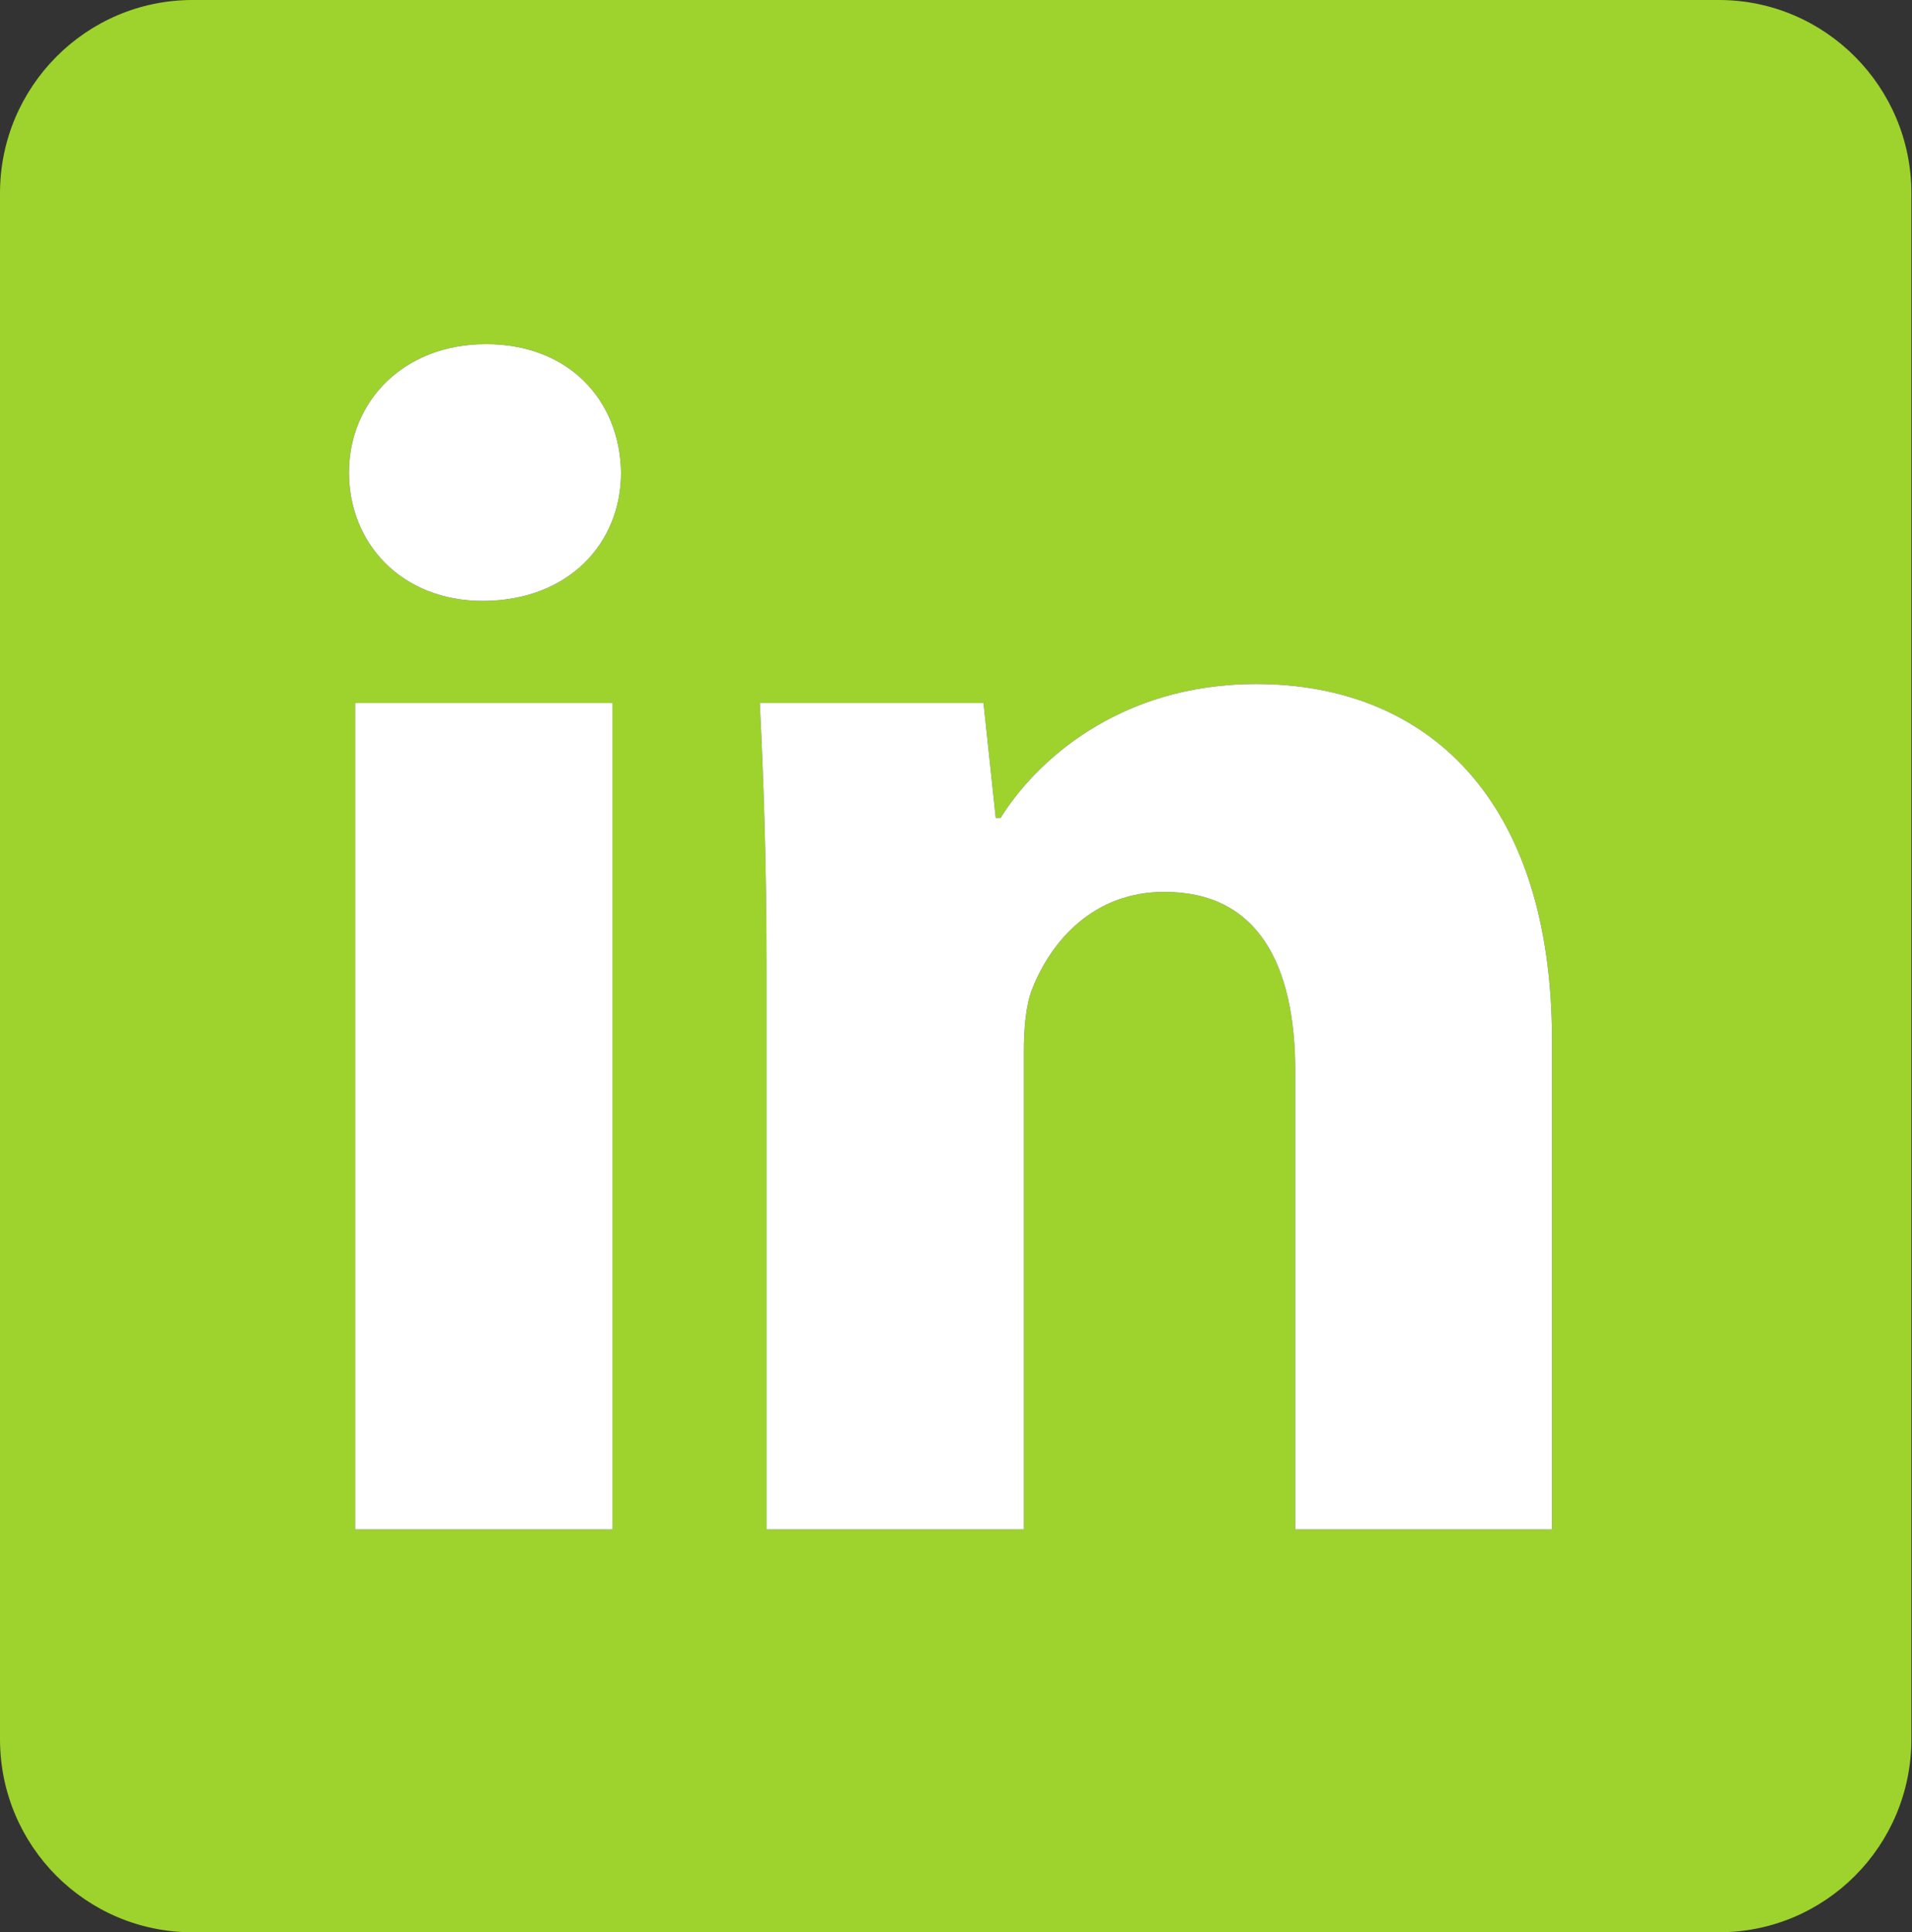
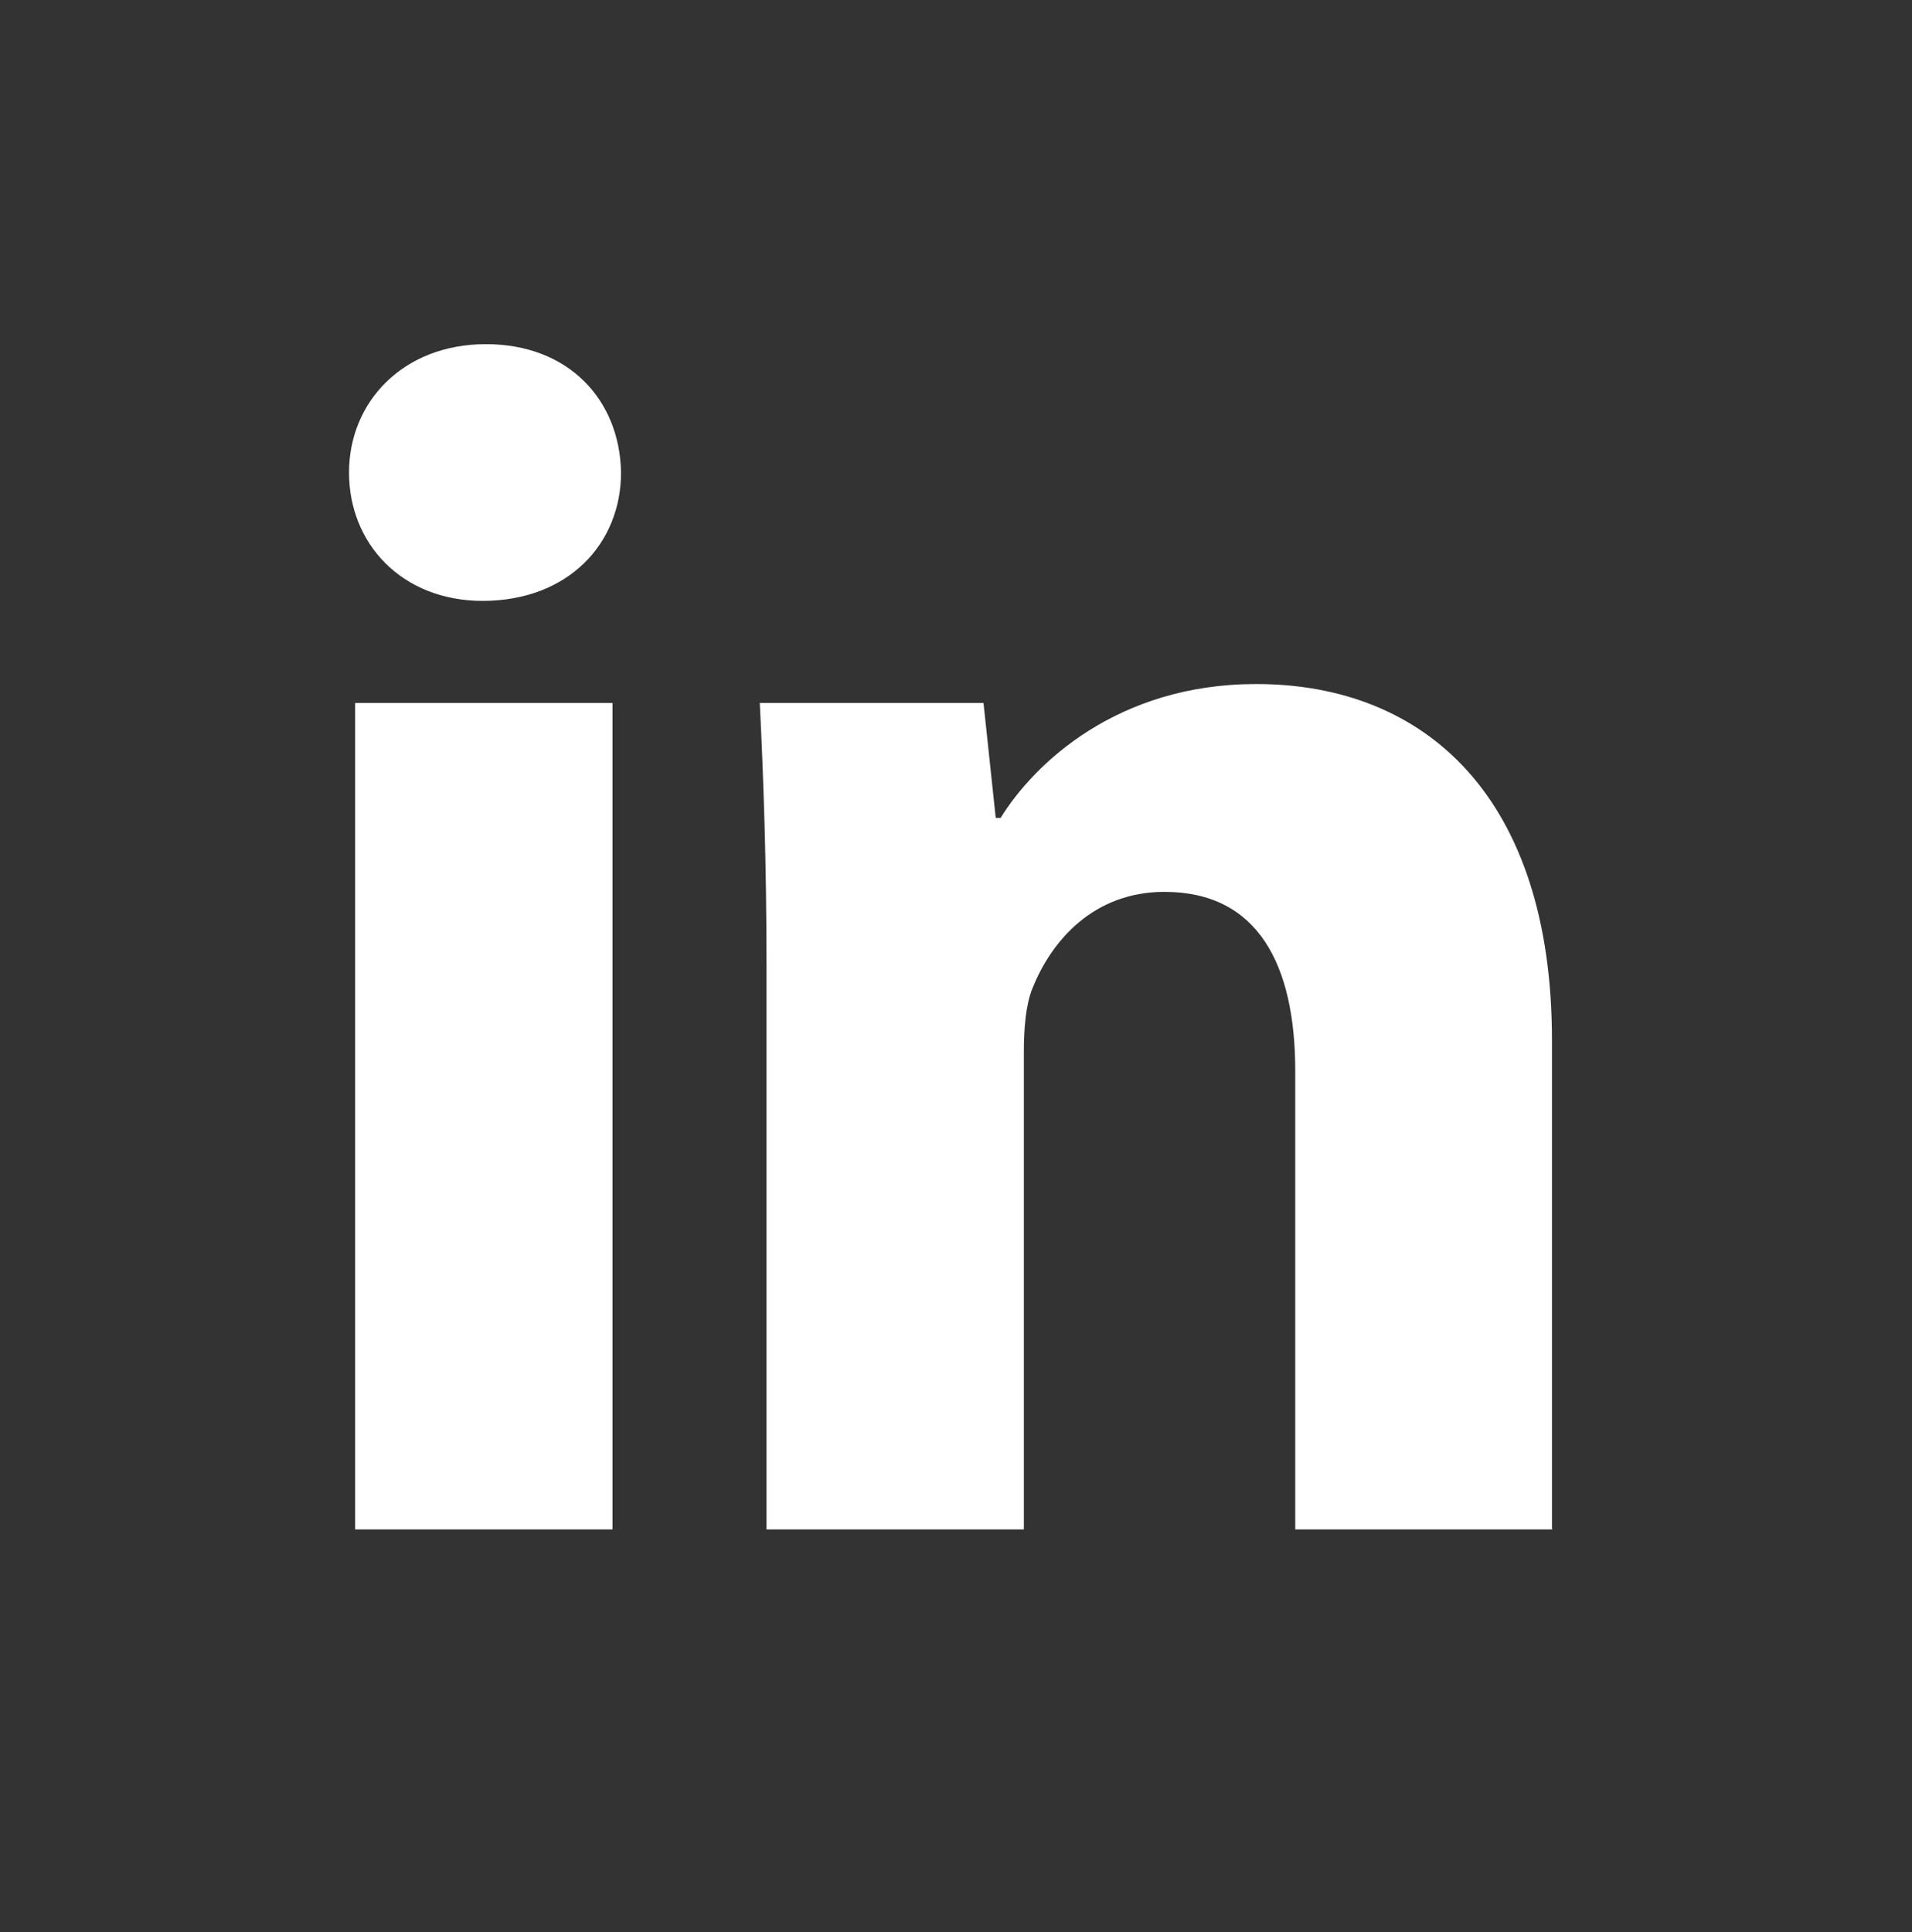
<svg xmlns="http://www.w3.org/2000/svg" id="Layer_2" viewBox="0 0 31.28 31.61">
  <rect x="0" y="0" width="31.28" height="31.61" fill="#333333" stroke="none" />
  <defs>
    <style>.cls-1{fill:#fff;}.cls-2{fill:#9dd32c;}</style>
  </defs>
  <g id="Graphics">
-     <path class="cls-2" d="m25.4,25.02h-4.21v-7.5c0-1.74-.61-2.93-2.14-2.93-1.16,0-1.85.8-2.16,1.58-.11.27-.14.66-.14,1.05v7.8h-4.21v-9.21c0-1.69-.05-3.1-.11-4.31h3.66l.2,1.88h.08c.55-.89,1.91-2.19,4.18-2.19,2.77,0,4.84,1.85,4.84,5.83v7.99ZM7.9,9.83c-1.33,0-2.19-.94-2.19-2.1s.89-2.1,2.24-2.1,2.19.91,2.21,2.1c0,1.16-.86,2.1-2.27,2.1m2.13,15.19h-4.21v-13.52h4.21v13.52ZM28.13,0H3.15C1.41,0,0,1.42,0,3.16v25.29c0,1.75,1.41,3.16,3.15,3.16h24.97c1.74,0,3.15-1.41,3.15-3.16V3.16c0-1.74-1.41-3.16-3.15-3.16" />
    <path class="cls-1" d="m25.4,25.02h-4.21v-7.5c0-1.74-.61-2.93-2.14-2.93-1.16,0-1.85.8-2.16,1.58-.11.27-.14.66-.14,1.05v7.8h-4.21v-9.21c0-1.69-.05-3.1-.11-4.31h3.66l.2,1.88h.08c.55-.89,1.91-2.19,4.18-2.19,2.77,0,4.84,1.85,4.84,5.83v7.99ZM7.9,9.83c-1.33,0-2.19-.94-2.19-2.1s.89-2.1,2.24-2.1,2.19.91,2.21,2.1c0,1.16-.86,2.1-2.27,2.1m2.13,15.19h-4.21v-13.52h4.21v13.52Z" />
  </g>
</svg>